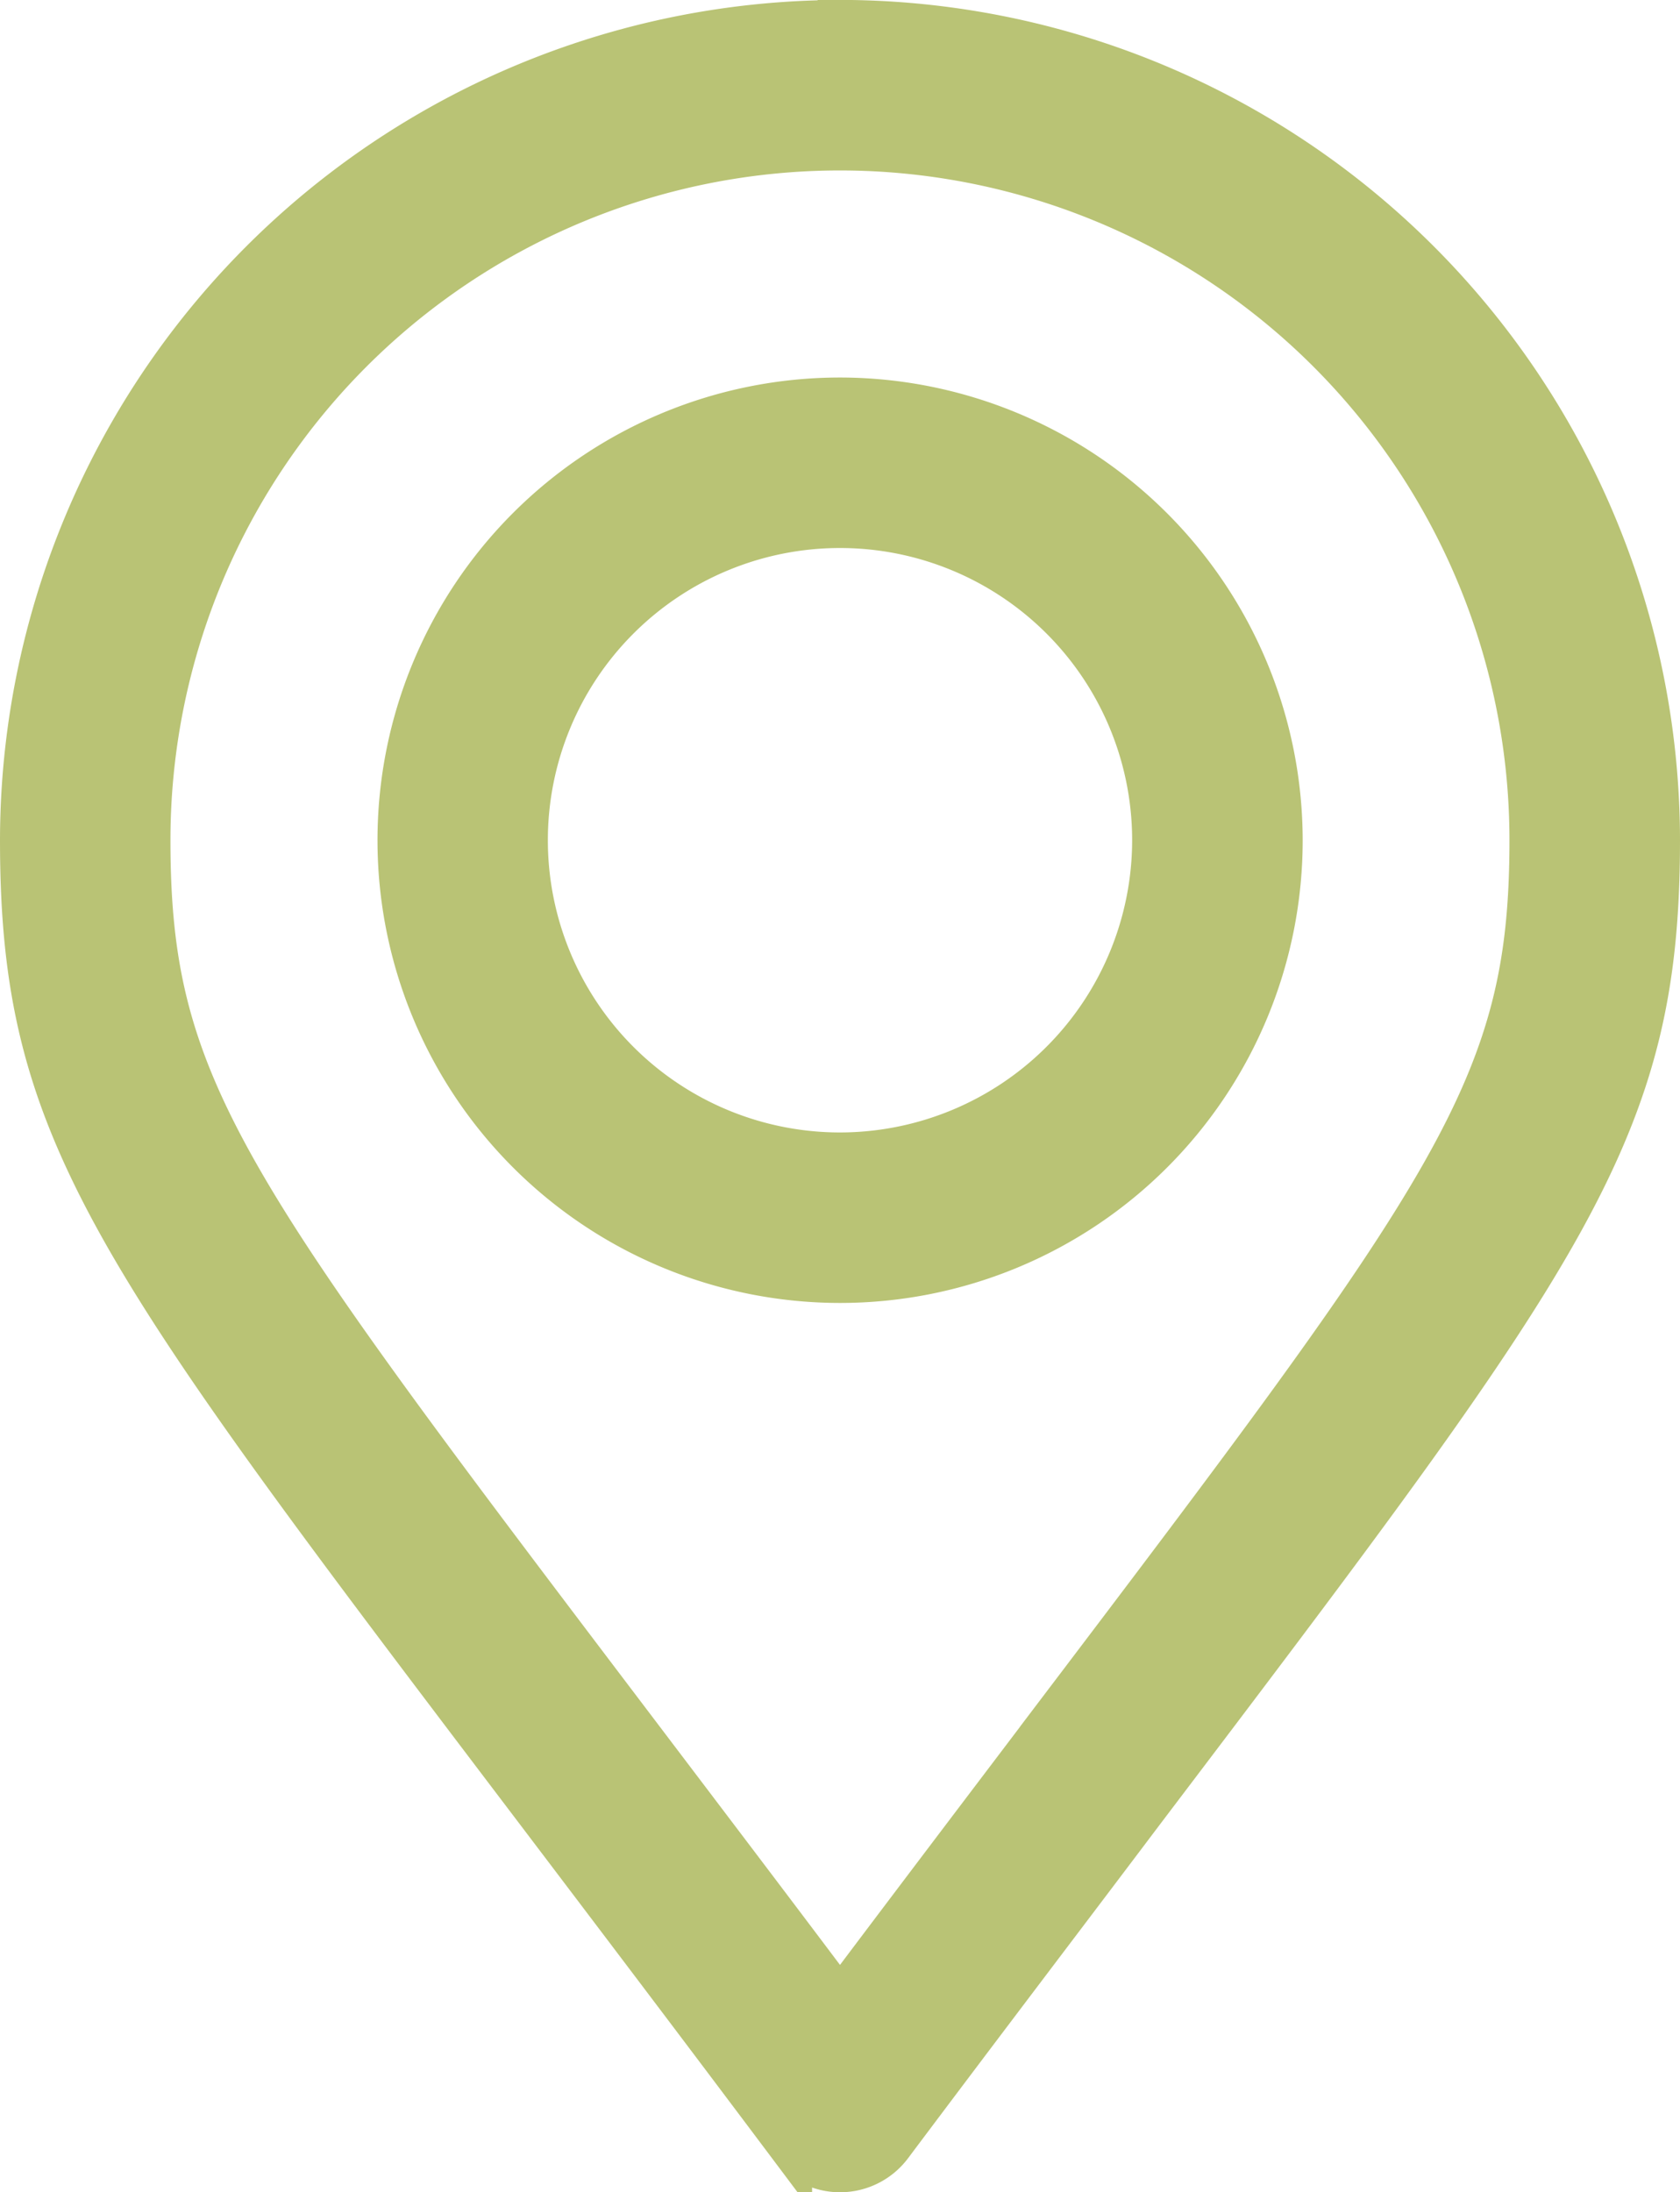
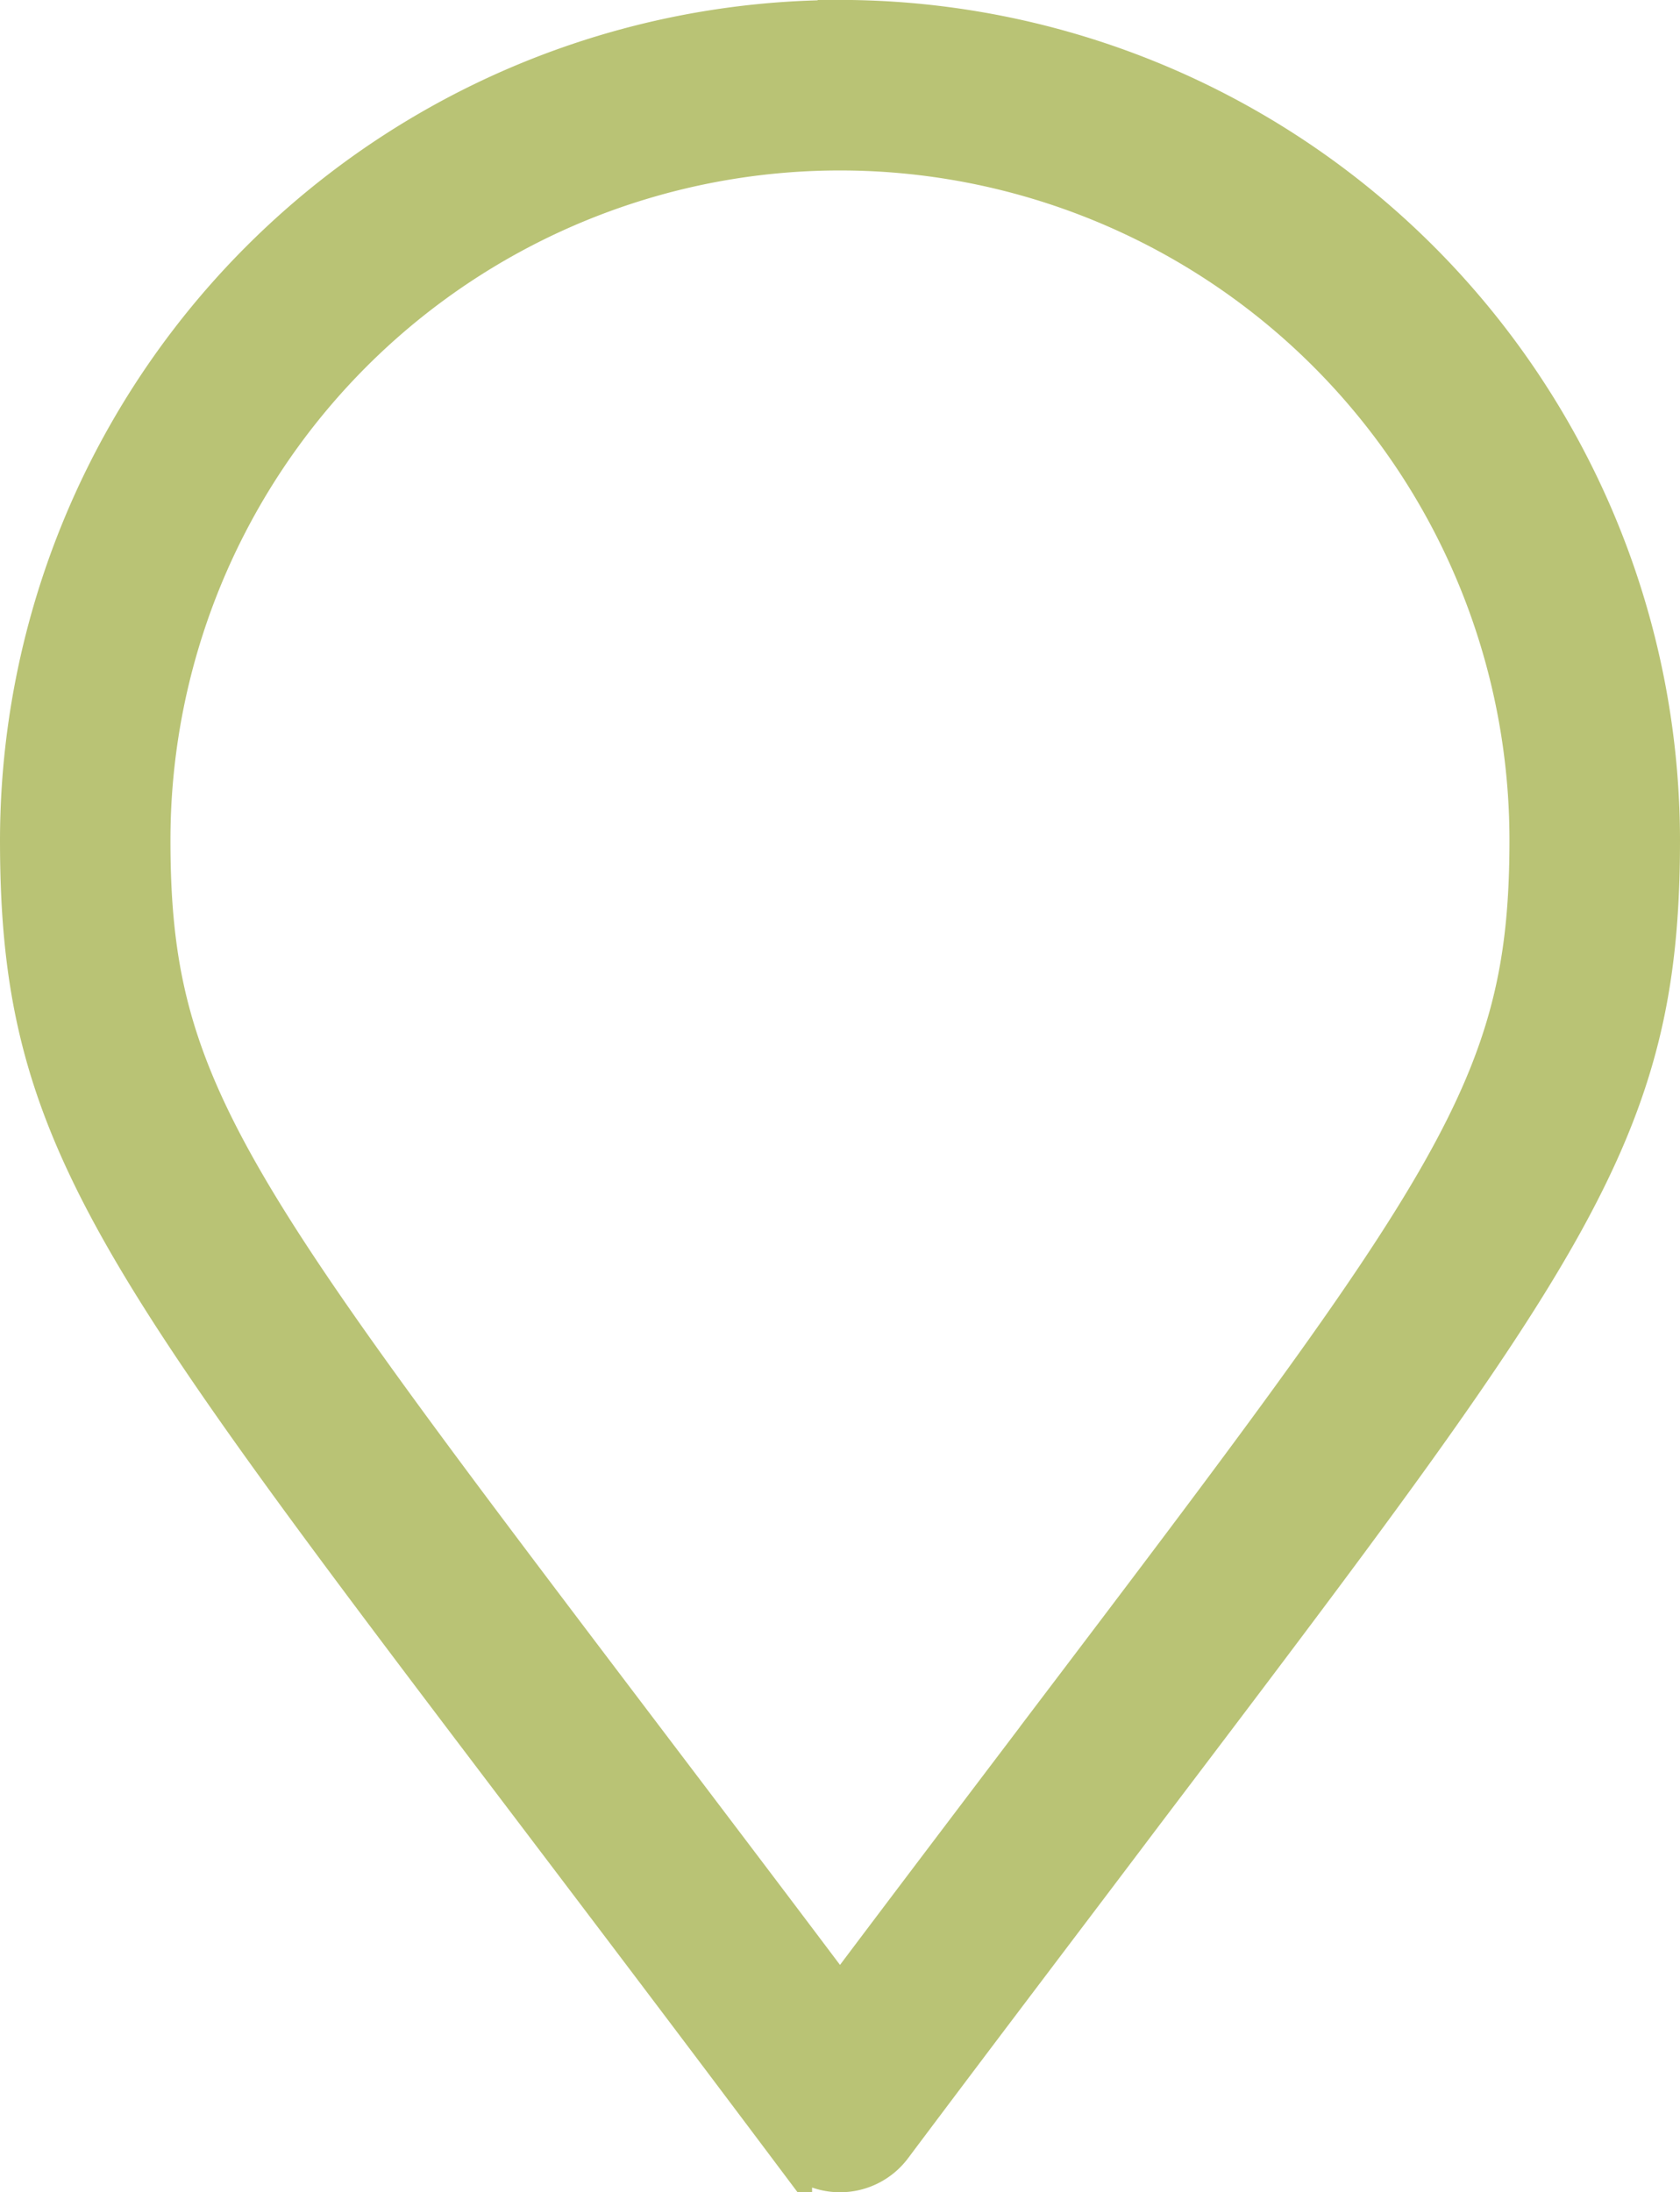
<svg xmlns="http://www.w3.org/2000/svg" width="18.776" height="24.493" viewBox="0 0 18.776 24.493">
  <g id="Gruppe_7853" data-name="Gruppe 7853" transform="translate(0.25 0.25)">
    <path id="Pfad_104" data-name="Pfad 104" d="M87.684,199.458a9.148,9.148,0,0,0-9.138,9.138c0,3.253.99,4.557,5.745,10.825.825,1.088,1.76,2.321,2.831,3.748a.7.7,0,0,0,1.125,0c1.064-1.419,2-2.648,2.817-3.732,4.766-6.287,5.758-7.595,5.758-10.842a9.148,9.148,0,0,0-9.138-9.138Zm2.26,19.13c-.675.891-1.424,1.878-2.26,2.99-.841-1.119-1.595-2.111-2.274-3.007-4.625-6.1-5.459-7.2-5.459-9.976a7.732,7.732,0,1,1,15.465,0c0,2.774-.835,3.877-5.472,9.992Zm0,0" transform="translate(-78.546 -199.458)" fill="#b9c375" stroke="#b9c375" stroke-width="0.5" />
-     <path id="Pfad_105" data-name="Pfad 105" d="M89.02,205.012a4.92,4.92,0,1,0,4.921,4.92,4.926,4.926,0,0,0-4.921-4.92Zm0,8.435a3.515,3.515,0,1,1,3.515-3.515,3.518,3.518,0,0,1-3.515,3.515Zm0,0" transform="translate(-79.882 -200.794)" fill="#b9c375" stroke="#b9c375" stroke-width="0.5" />
  </g>
</svg>